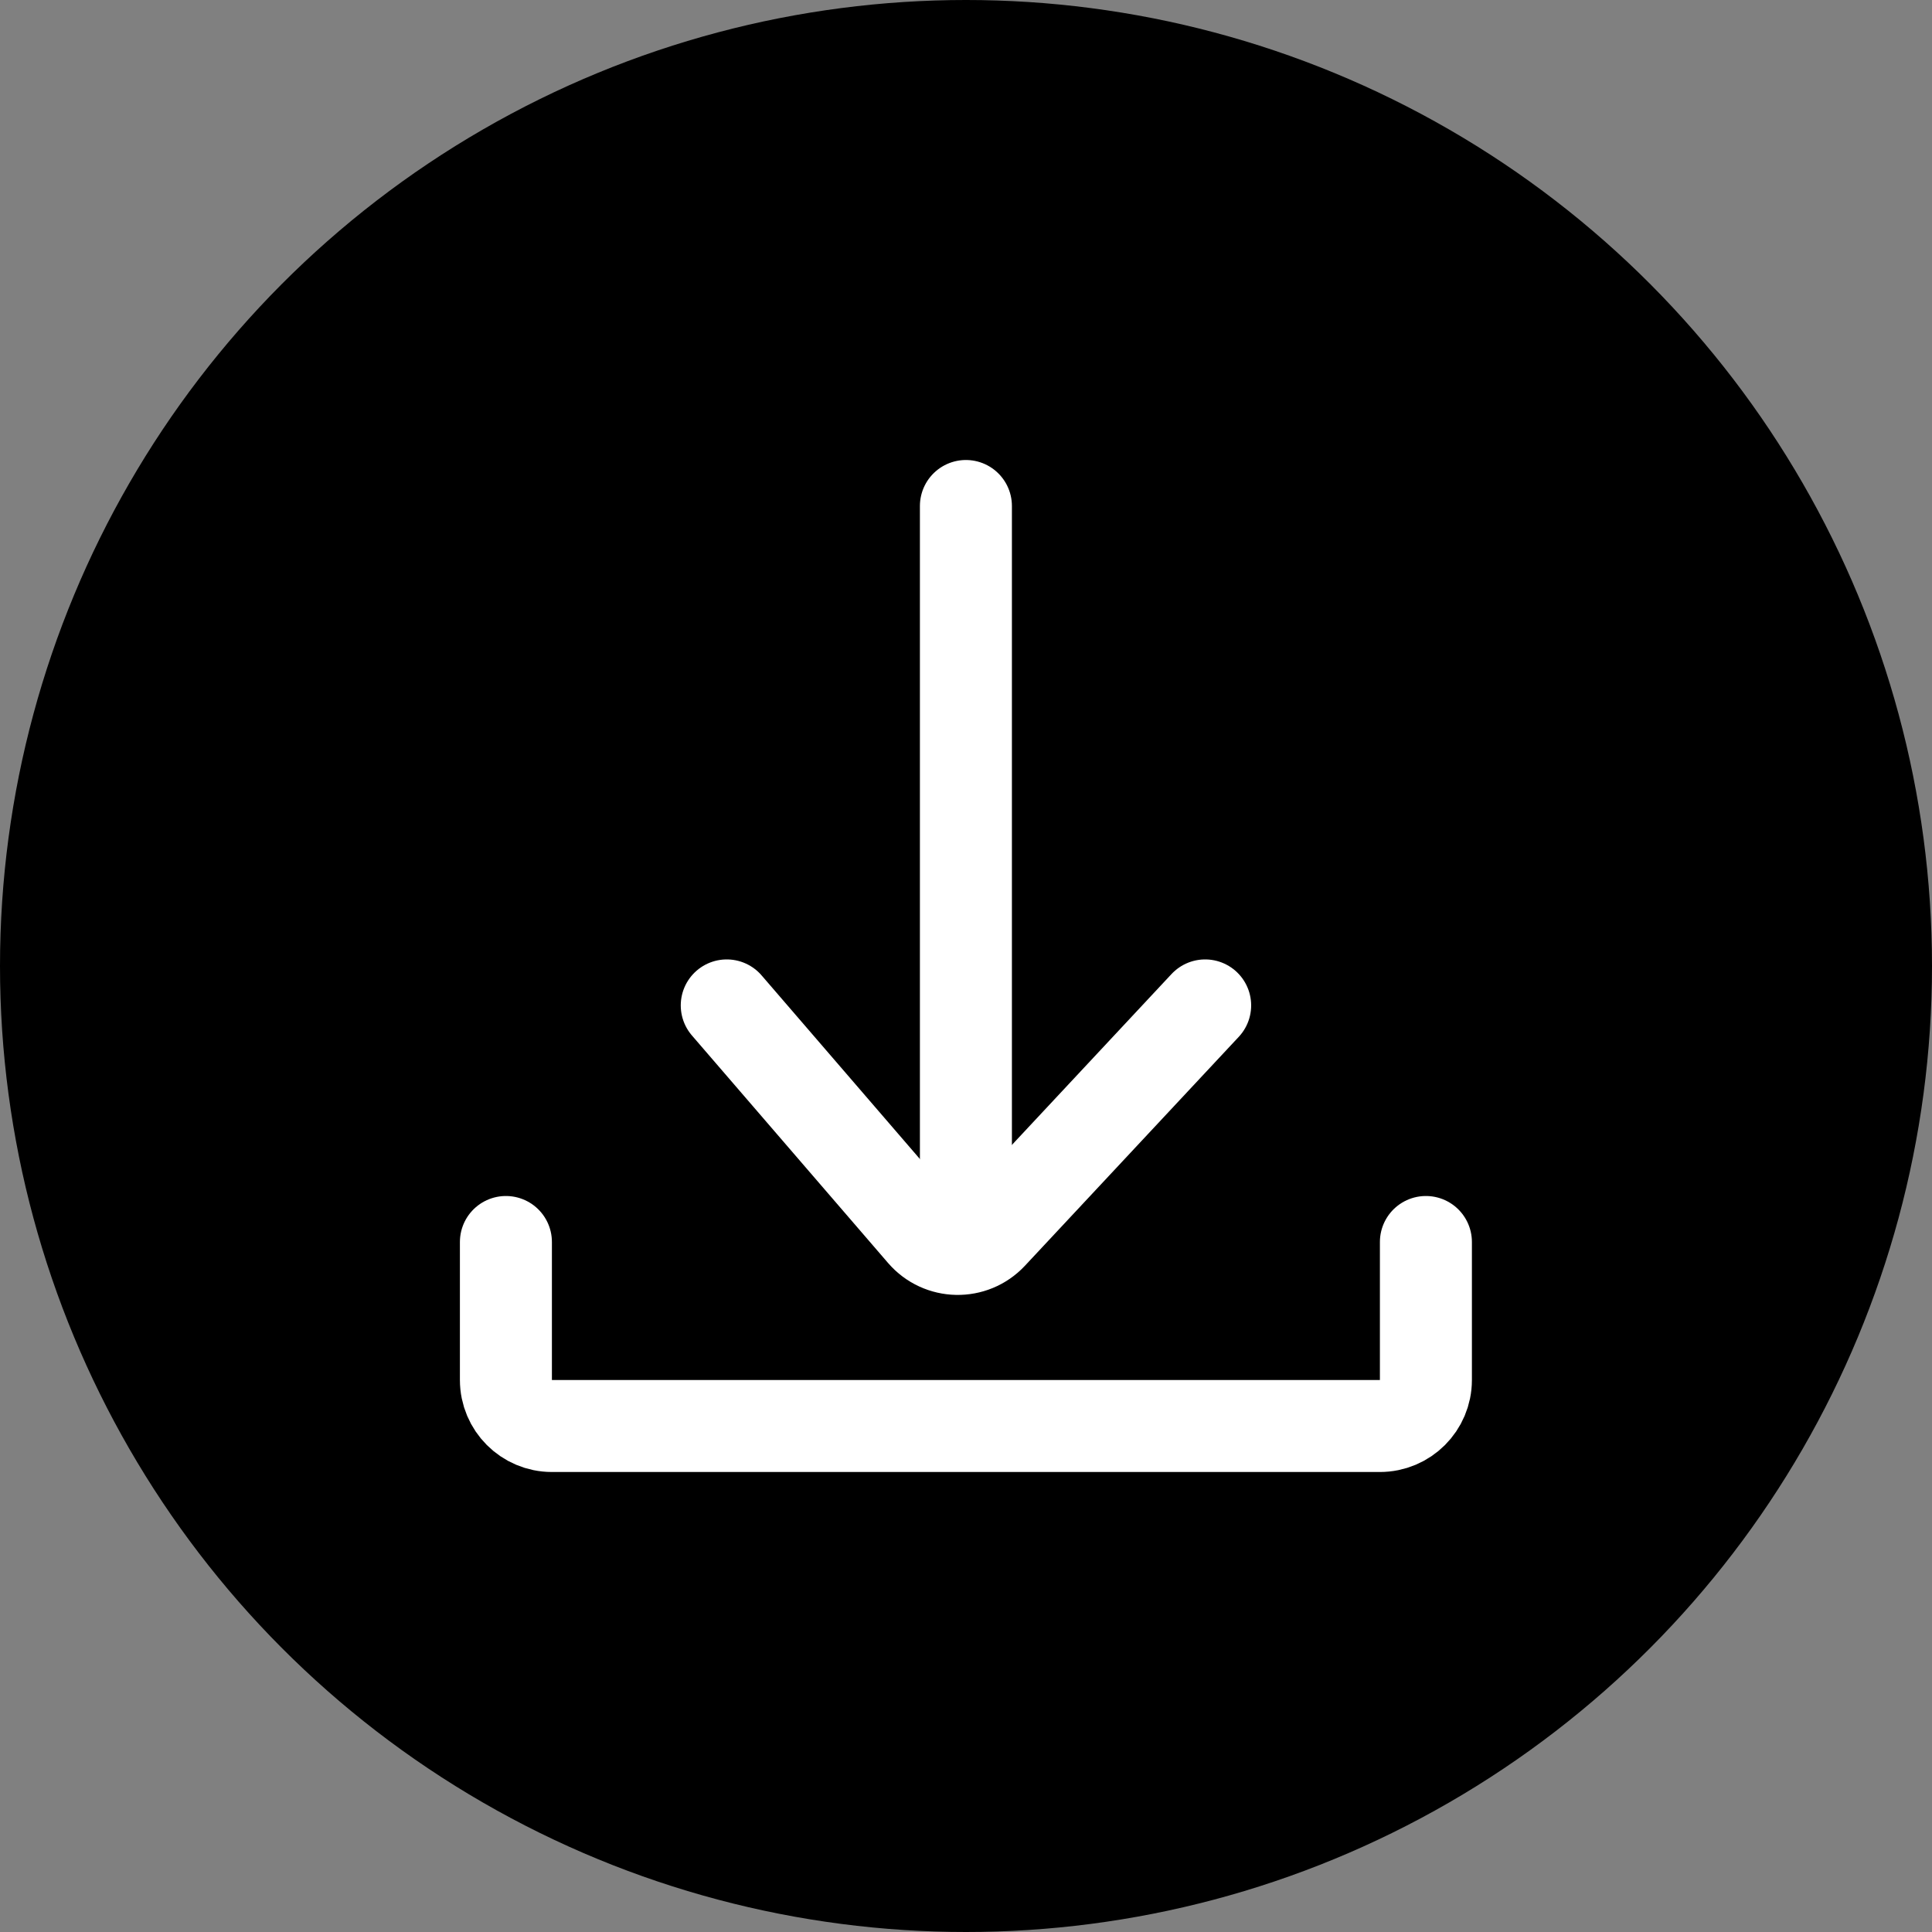
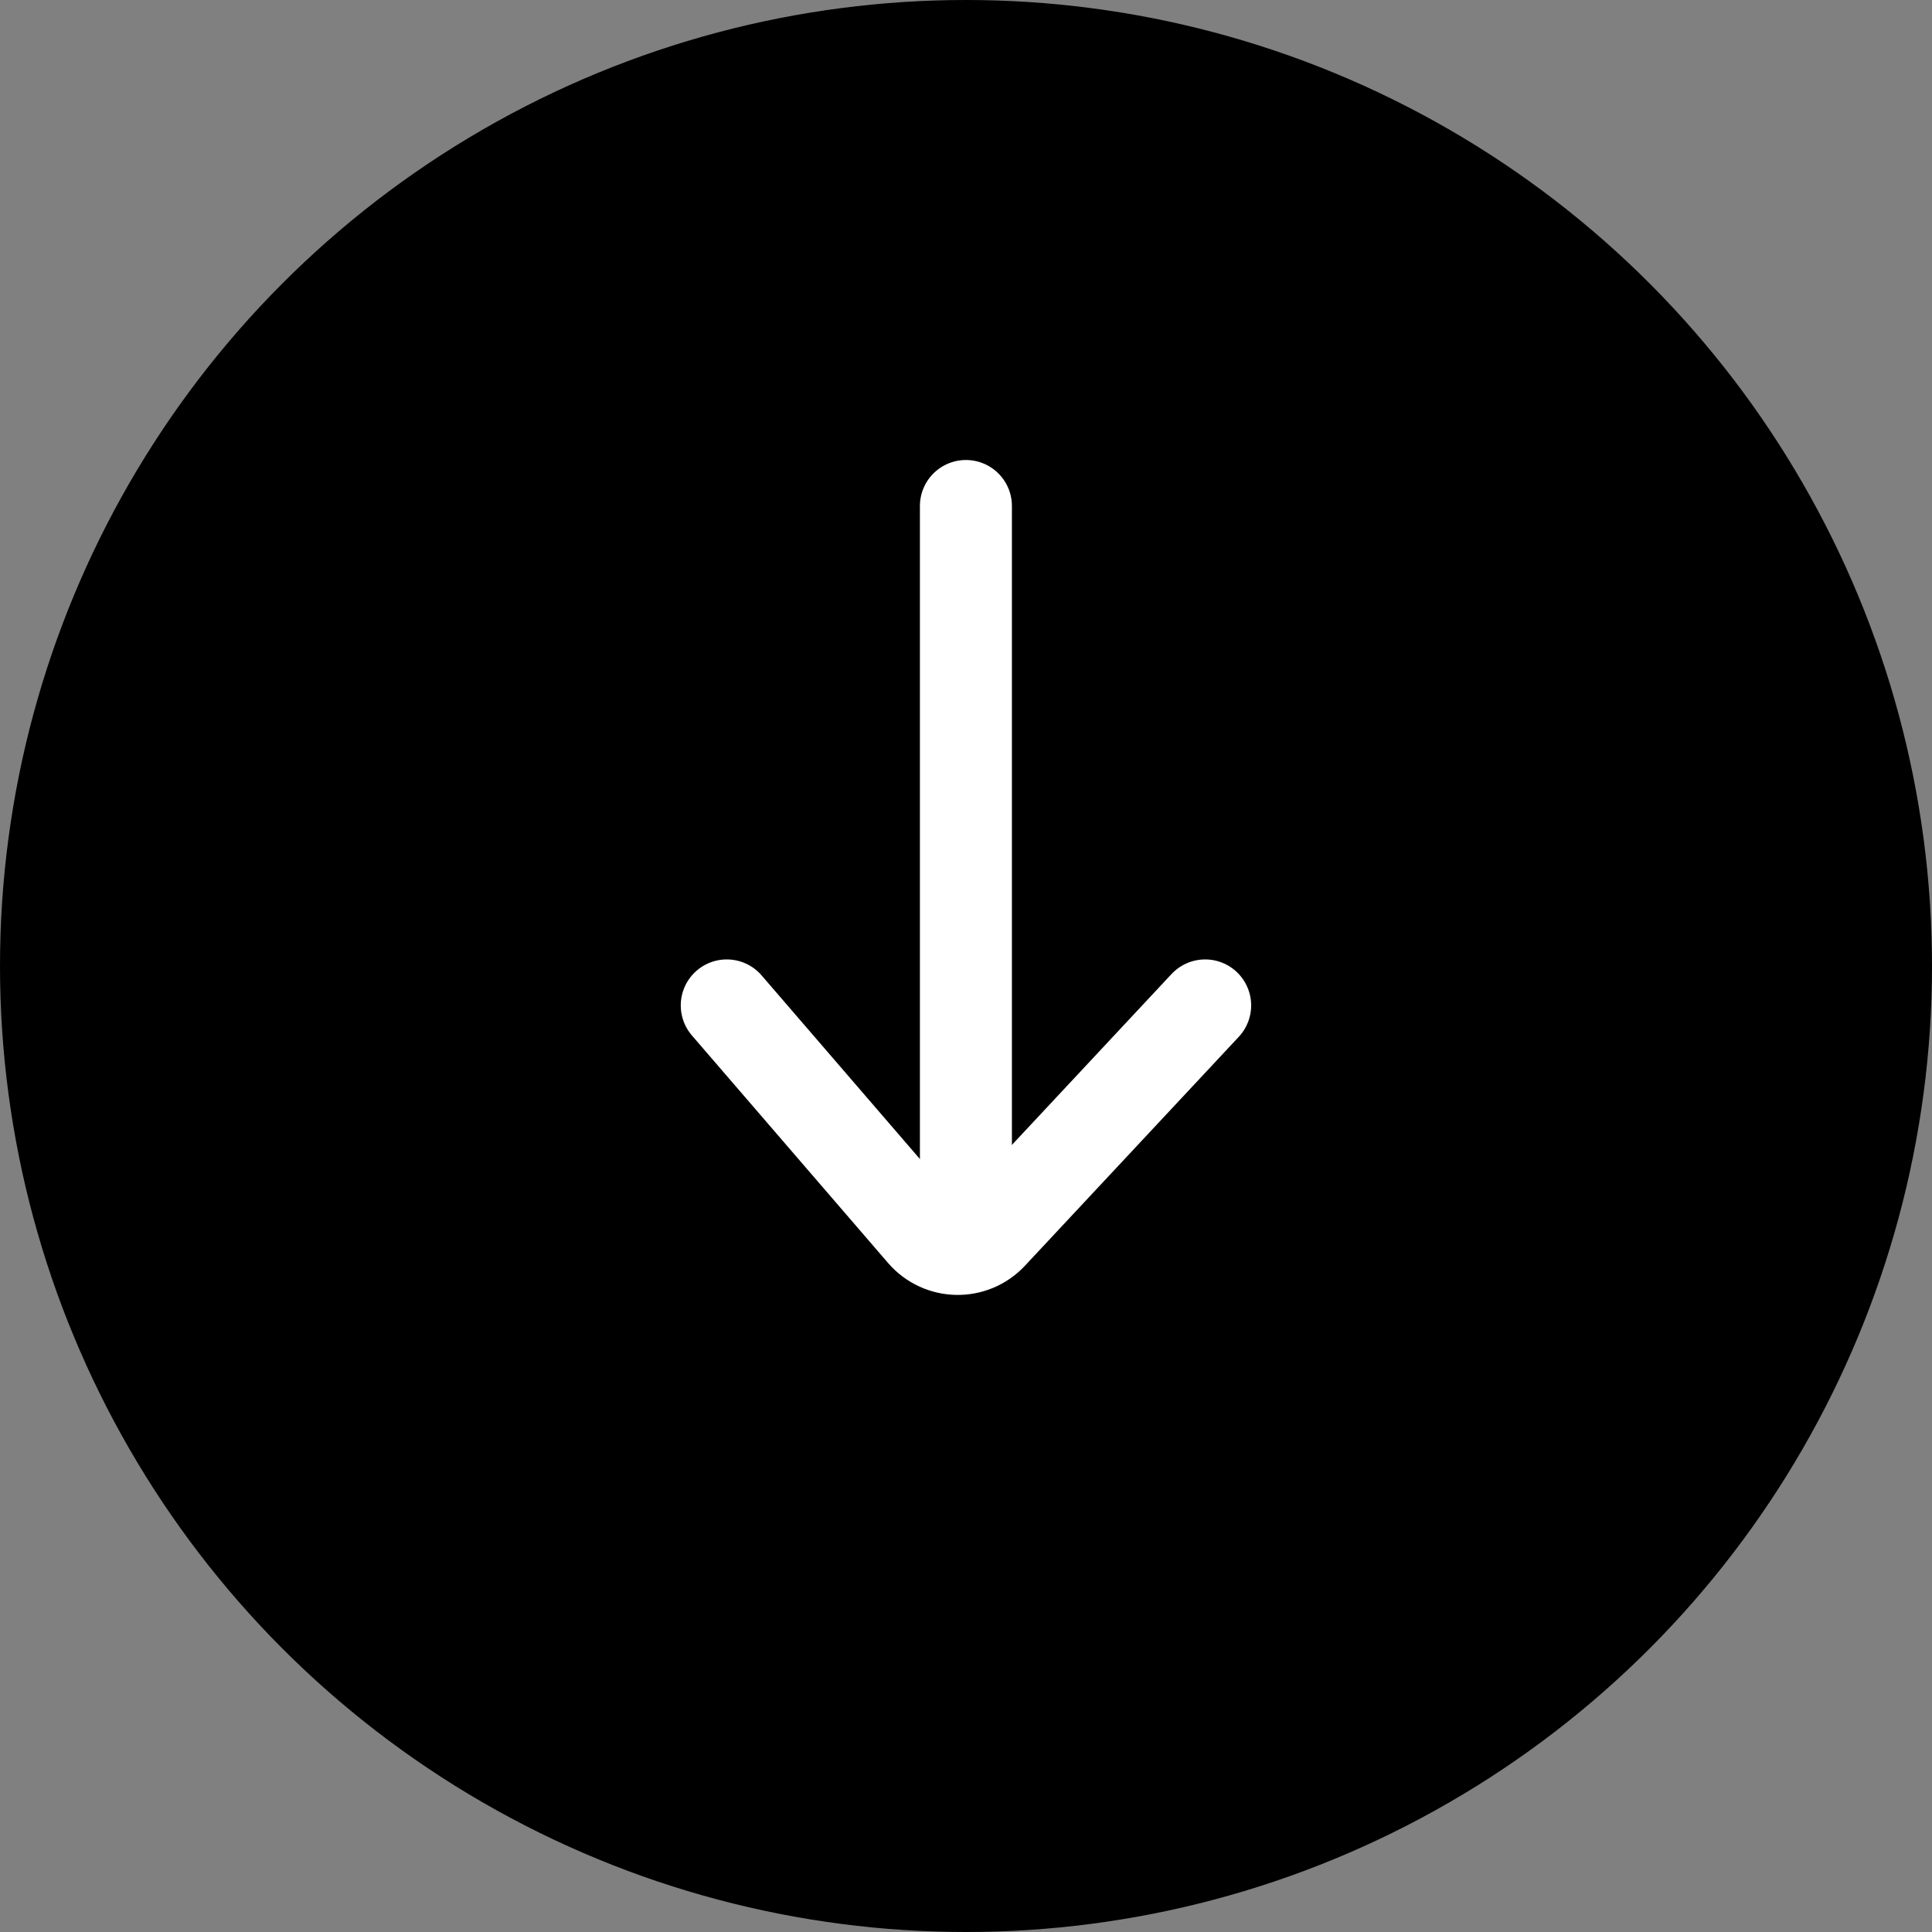
<svg xmlns="http://www.w3.org/2000/svg" width="42" height="42" viewBox="0 0 42 42" fill="none">
  <rect x="0" y="0" width="42" height="42" fill="#808080" stroke="none" />
  <circle cx="21" cy="21" r="21" fill="black" />
  <path d="M15.799 21.857L20.063 26.803C20.452 27.254 21.145 27.268 21.551 26.833L26.199 21.857" stroke="white" stroke-width="2" stroke-linecap="round" />
  <path d="M20.998 11V26.562" stroke="white" stroke-width="2" stroke-linecap="round" />
-   <path d="M10.998 27V30C10.998 30.552 11.446 31 11.998 31H29.998C30.55 31 30.998 30.552 30.998 30V27" stroke="white" stroke-width="2" stroke-linecap="round" />
</svg>